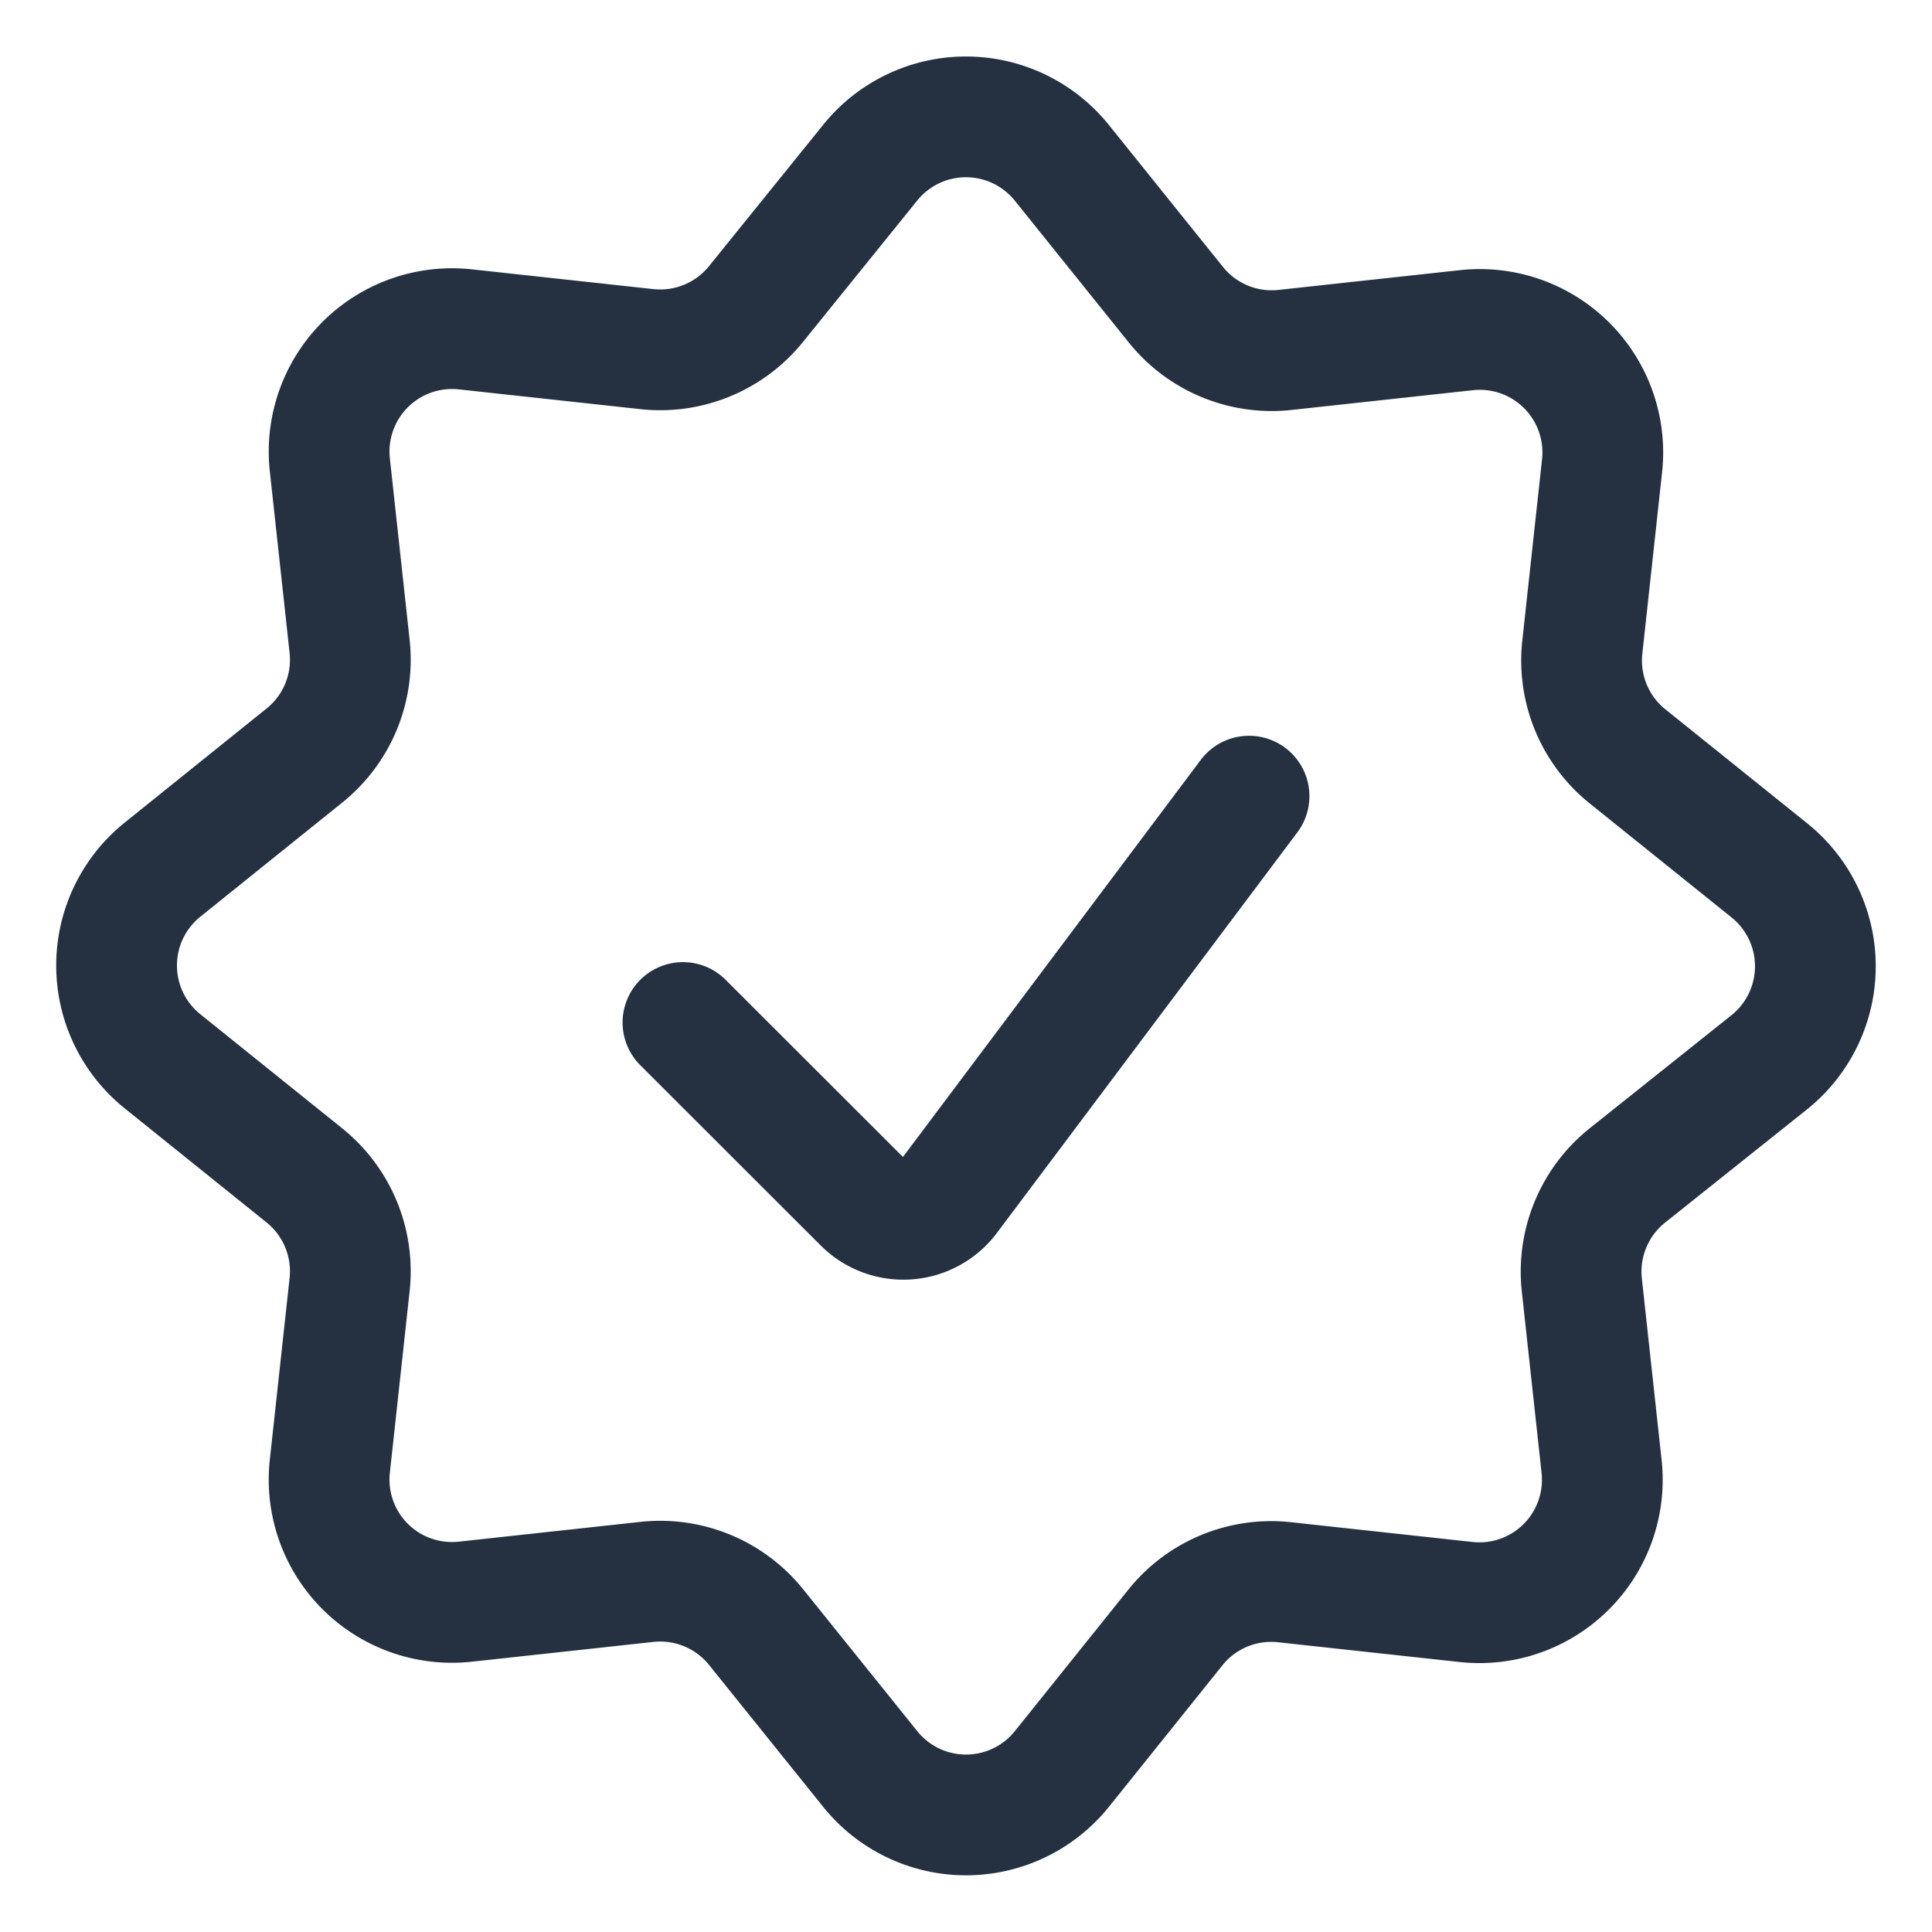
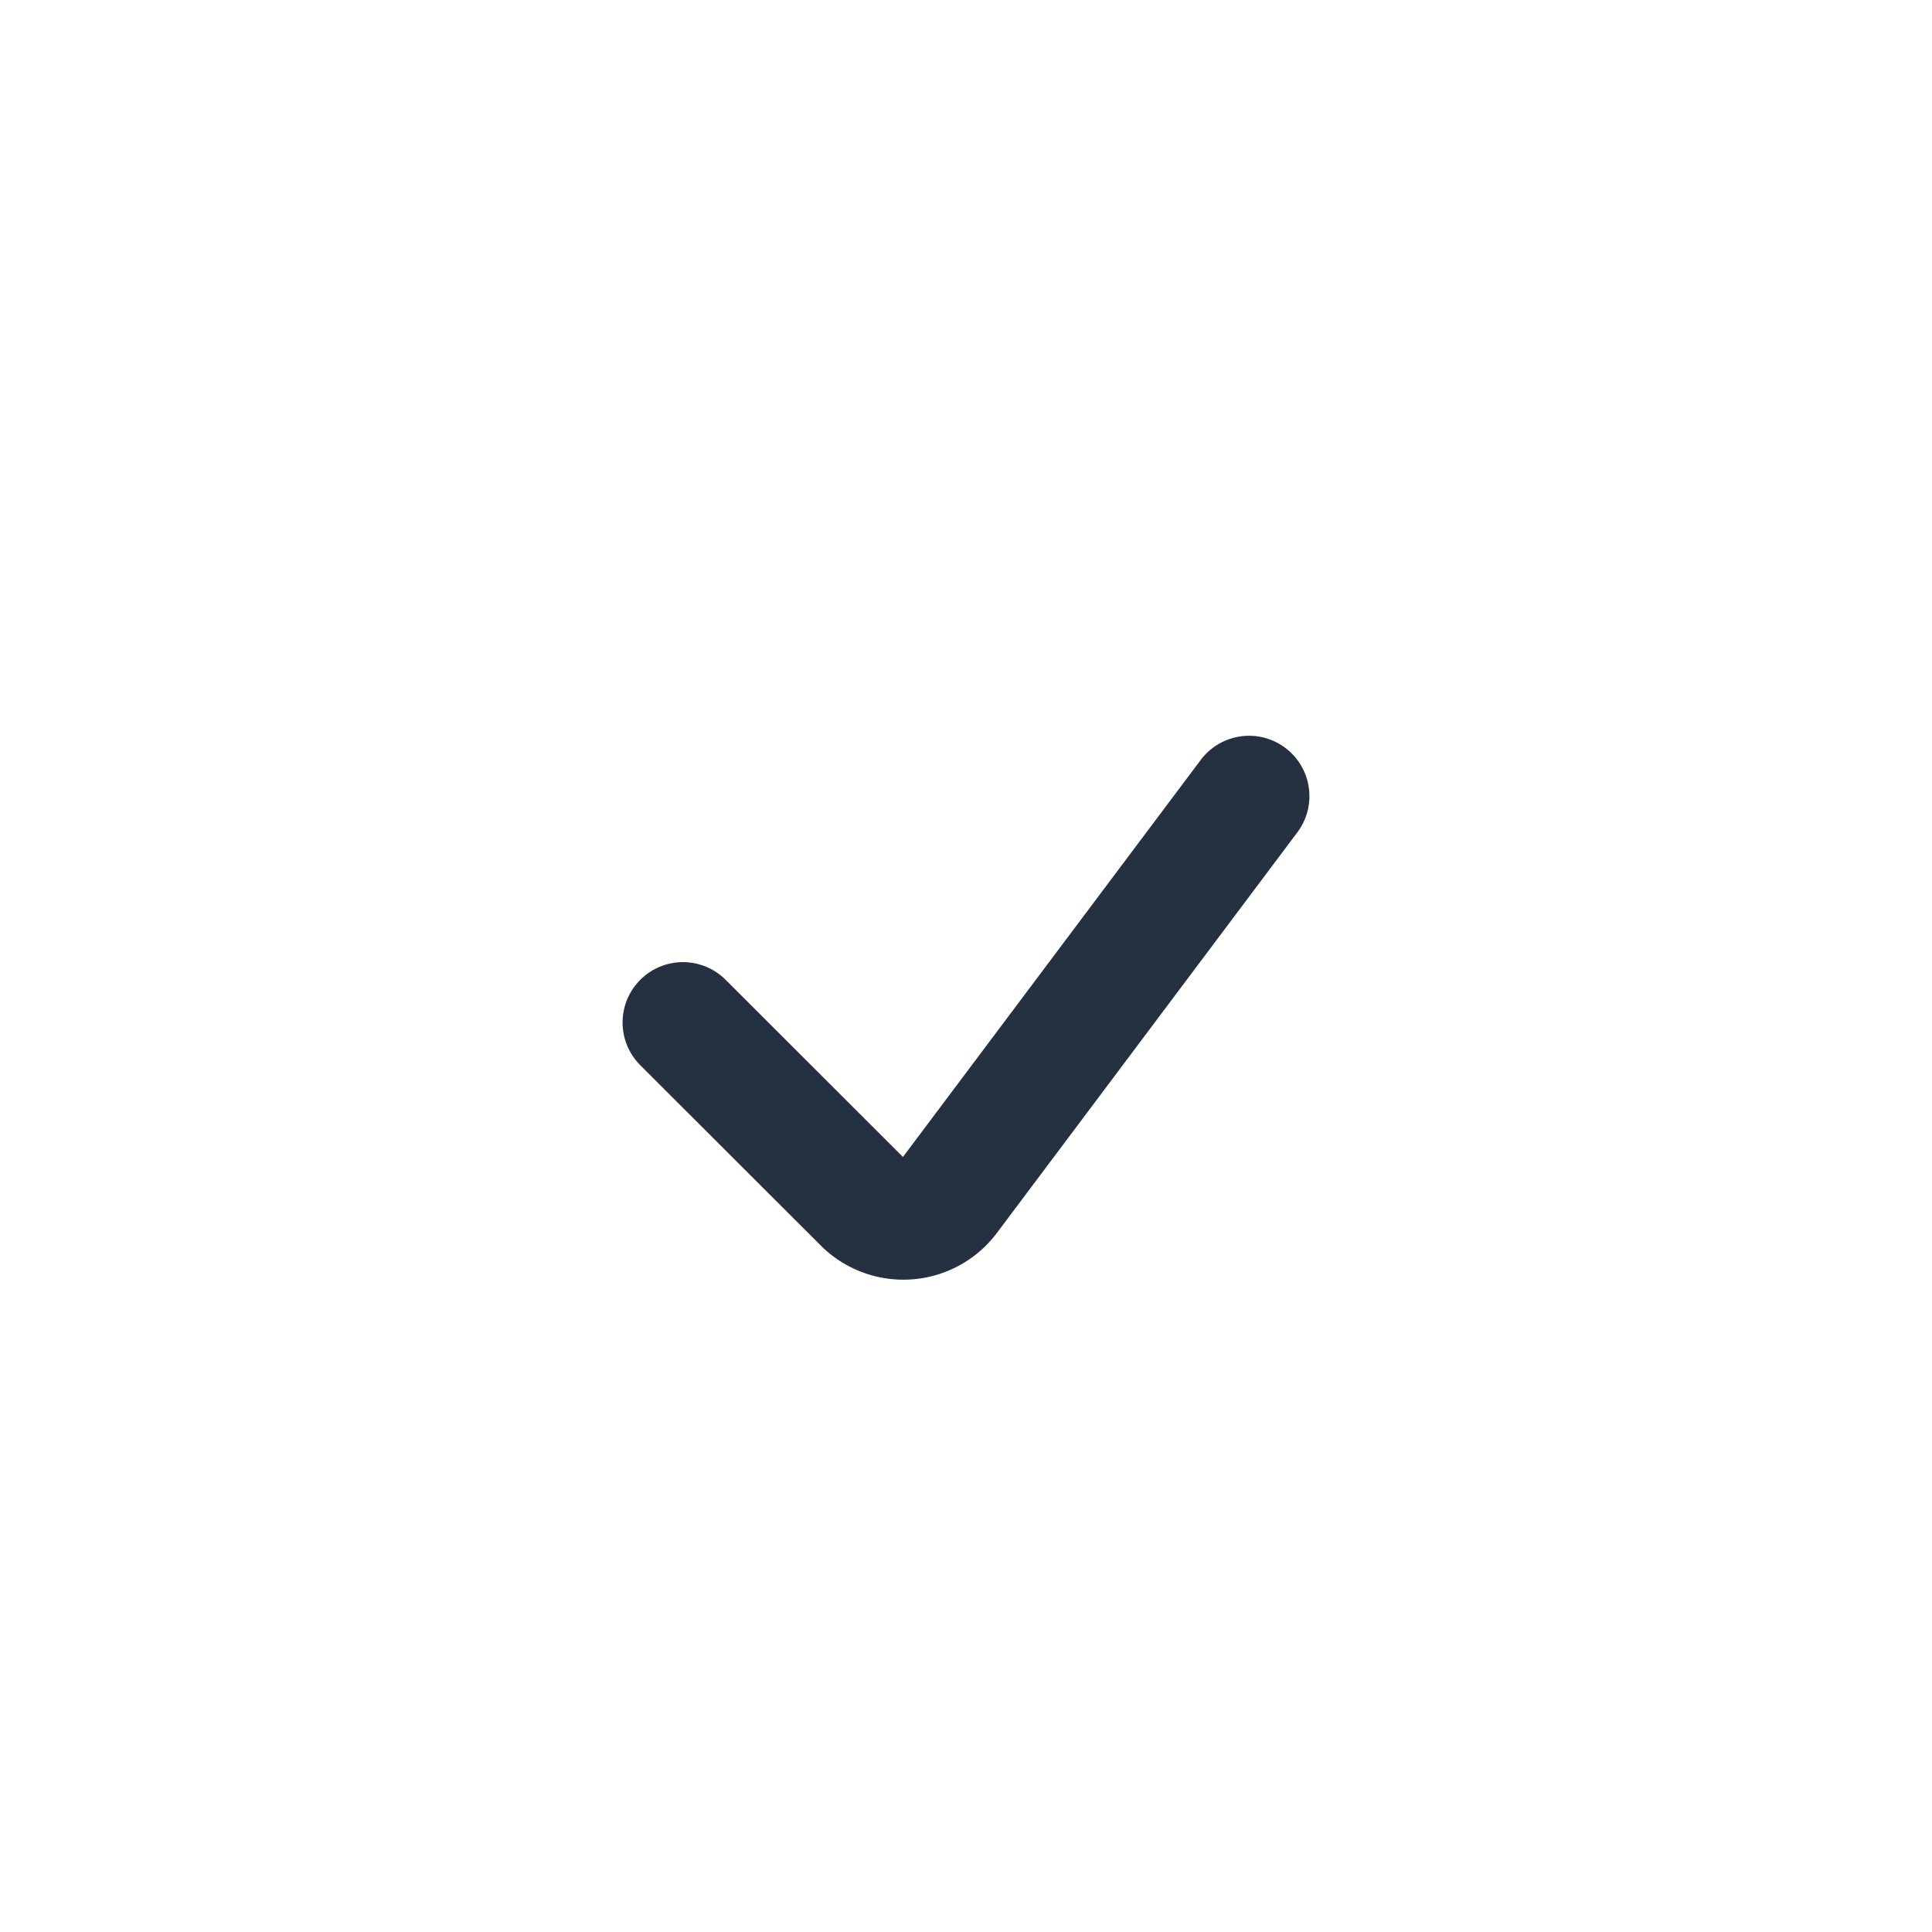
<svg xmlns="http://www.w3.org/2000/svg" viewBox="-0.75 -0.75 24 24">
  <path d="m14.766 9.14 -3.732 4.976a0.703 0.703 0 0 1 -1.059 0.075L7.734 11.952" fill="none" stroke="#253141" stroke-linecap="round" stroke-linejoin="round" stroke-width="1.5" />
-   <path d="M10.059 1.272a1.528 1.528 0 0 1 2.381 0l1.417 1.763a1.527 1.527 0 0 0 1.356 0.562l2.25 -0.245a1.528 1.528 0 0 1 1.688 1.688l-0.245 2.25a1.527 1.527 0 0 0 0.562 1.356l1.763 1.417a1.528 1.528 0 0 1 0 2.381l-1.769 1.411a1.53 1.53 0 0 0 -0.562 1.357l0.245 2.25a1.527 1.527 0 0 1 -1.688 1.688l-2.25 -0.245a1.526 1.526 0 0 0 -1.356 0.562L12.441 21.225a1.527 1.527 0 0 1 -2.381 0l-1.417 -1.762a1.529 1.529 0 0 0 -1.357 -0.562l-2.25 0.245a1.526 1.526 0 0 1 -1.688 -1.688l0.245 -2.25a1.529 1.529 0 0 0 -0.562 -1.357l-1.762 -1.417a1.527 1.527 0 0 1 0 -2.381l1.762 -1.417a1.526 1.526 0 0 0 0.562 -1.356l-0.245 -2.25a1.527 1.527 0 0 1 1.688 -1.688l2.25 0.245a1.53 1.53 0 0 0 1.357 -0.562Z" fill="none" stroke="#253141" stroke-linecap="round" stroke-linejoin="round" stroke-width="1.5" />
</svg>